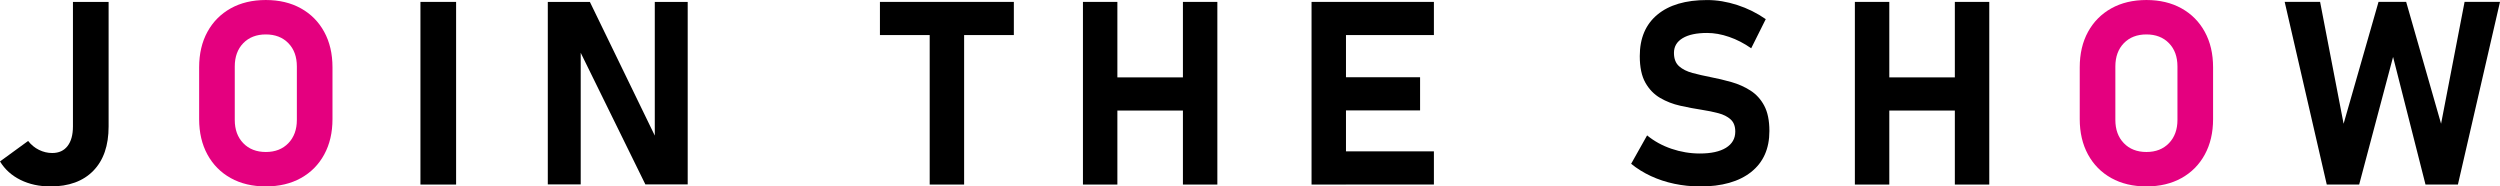
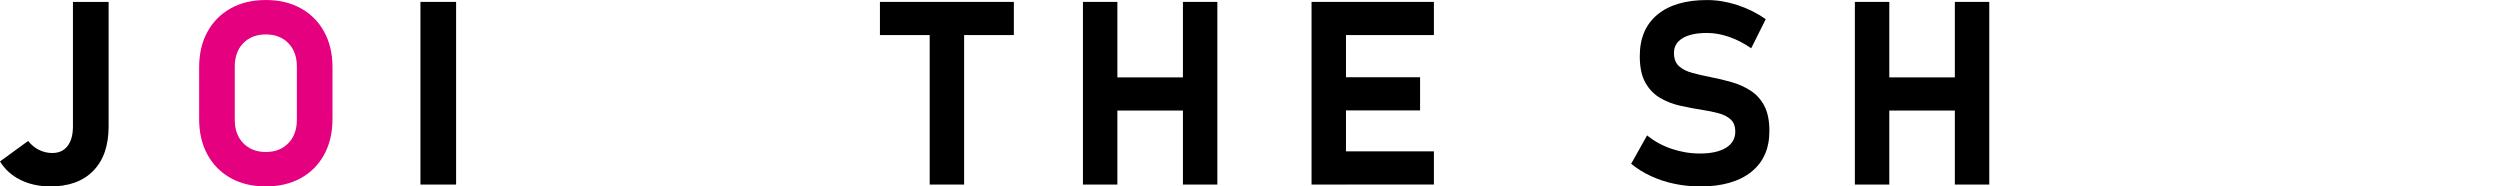
<svg xmlns="http://www.w3.org/2000/svg" id="_レイヤー_2" data-name="レイヤー 2" viewBox="0 0 709.43 52.9">
  <defs>
    <style>
      .cls-1 {
        fill: #e4007f;
      }
    </style>
  </defs>
  <g id="_レイヤー_1-2" data-name="レイヤー 1">
    <g>
      <path d="M14.29,52.9c-3.16,0-5.99-.62-8.48-1.85-2.5-1.24-4.43-2.98-5.81-5.24l7.98-5.81c.86,1.09,1.88,1.94,3.08,2.53,1.2.59,2.45.89,3.76.89,1.88,0,3.33-.66,4.35-1.98,1.02-1.32,1.53-3.18,1.53-5.58V.54h10.12v35.36c0,5.39-1.44,9.58-4.33,12.55-2.89,2.97-6.96,4.46-12.21,4.46Z" />
      <path class="cls-1" d="M75.43,52.9c-3.8,0-7.12-.79-9.96-2.37-2.84-1.58-5.04-3.81-6.61-6.68-1.57-2.88-2.35-6.23-2.35-10.05v-14.69c0-3.85.78-7.21,2.35-10.07,1.57-2.86,3.77-5.08,6.61-6.67,2.84-1.58,6.16-2.37,9.96-2.37s7.12.79,9.96,2.37c2.84,1.58,5.04,3.8,6.61,6.67,1.57,2.86,2.35,6.22,2.35,10.07v14.69c0,3.83-.78,7.18-2.35,10.05-1.57,2.88-3.77,5.1-6.61,6.68-2.84,1.58-6.16,2.37-9.96,2.37ZM75.43,43.13c2.66,0,4.79-.83,6.4-2.5,1.6-1.66,2.41-3.86,2.41-6.59v-15.18c0-2.76-.8-4.96-2.41-6.61-1.6-1.65-3.74-2.48-6.4-2.48s-4.79.83-6.4,2.48c-1.6,1.65-2.41,3.86-2.41,6.61v15.18c0,2.73.8,4.93,2.41,6.59,1.6,1.66,3.74,2.5,6.4,2.5Z" />
      <path d="M129.43.54v51.83h-10.12V.54h10.12Z" />
-       <path d="M155.45,52.33V.54h11.94l19.28,39.71-.86.93V.54h9.34v51.79h-12.01l-19.21-39.1.86-.93v40.03h-9.34Z" />
      <path d="M249.7,9.95V.54h38v9.41h-38ZM263.82,52.36V4.78h9.77v47.59h-9.77Z" />
      <path d="M307.31,52.36V.54h9.77v51.83h-9.77ZM311.84,31.37v-9.41h30.19v9.41h-30.19ZM335.68,52.36V.54h9.77v51.83h-9.77Z" />
      <path d="M372.18,52.36V.54h9.77v51.83h-9.77ZM375.71,9.95V.54h31.19v9.41h-31.19ZM375.71,31.33v-9.41h27.27v9.41h-27.27ZM375.71,52.36v-9.41h31.19v9.41h-31.19Z" />
      <path d="M482.37,52.9c-2.47,0-4.89-.25-7.25-.75-2.37-.5-4.58-1.23-6.65-2.19-2.07-.96-3.93-2.12-5.6-3.48l4.53-8.06c2,1.64,4.3,2.91,6.92,3.8,2.61.89,5.3,1.34,8.05,1.34,3.18,0,5.66-.54,7.41-1.62s2.64-2.61,2.64-4.58v-.04c0-1.5-.44-2.64-1.32-3.44-.88-.8-2.04-1.38-3.48-1.76s-3-.7-4.69-.96c-2.02-.31-4.06-.69-6.13-1.16-2.07-.46-3.97-1.2-5.7-2.21-1.73-1.01-3.13-2.45-4.19-4.33-1.06-1.88-1.59-4.38-1.59-7.52v-.04c0-5.06,1.66-8.98,4.99-11.74,3.33-2.77,8.03-4.15,14.12-4.15,2.8,0,5.65.47,8.55,1.41,2.9.94,5.6,2.28,8.09,4.01l-4.13,8.27c-2-1.4-4.08-2.48-6.26-3.23-2.17-.75-4.26-1.12-6.25-1.12-2.99,0-5.31.49-6.95,1.48-1.64.99-2.46,2.37-2.46,4.15v.04c0,1.66.49,2.92,1.46,3.78.97.86,2.25,1.49,3.81,1.91s3.25.8,5.06,1.16c2,.38,3.98.85,5.95,1.41,1.97.56,3.78,1.36,5.42,2.41,1.64,1.05,2.95,2.48,3.92,4.31.97,1.83,1.46,4.21,1.46,7.13v.07c0,4.99-1.72,8.86-5.17,11.6-3.45,2.74-8.31,4.12-14.58,4.12Z" />
      <path d="M526.36,52.36V.54h9.77v51.83h-9.77ZM530.88,31.37v-9.41h30.19v9.41h-30.19ZM554.73,52.36V.54h9.77v51.83h-9.77Z" />
-       <path class="cls-1" d="M609.09,52.9c-3.8,0-7.12-.79-9.96-2.37-2.84-1.58-5.04-3.81-6.61-6.68-1.57-2.88-2.35-6.23-2.35-10.05v-14.69c0-3.85.78-7.21,2.35-10.07,1.57-2.86,3.77-5.08,6.61-6.67,2.84-1.58,6.16-2.37,9.96-2.37s7.12.79,9.96,2.37,5.04,3.8,6.61,6.67c1.57,2.86,2.35,6.22,2.35,10.07v14.69c0,3.83-.78,7.18-2.35,10.05-1.57,2.88-3.77,5.1-6.61,6.68-2.84,1.58-6.16,2.37-9.96,2.37ZM609.09,43.13c2.66,0,4.79-.83,6.4-2.5,1.6-1.66,2.41-3.86,2.41-6.59v-15.18c0-2.76-.8-4.96-2.41-6.61-1.6-1.65-3.74-2.48-6.4-2.48s-4.79.83-6.4,2.48c-1.6,1.65-2.41,3.86-2.41,6.61v15.18c0,2.73.8,4.93,2.41,6.59,1.6,1.66,3.74,2.5,6.4,2.5Z" />
-       <path d="M665.05,35.11l9.91-34.58h7.84l9.91,34.58,6.67-34.58h10.05l-11.94,51.83h-9.2l-9.2-36.21-9.62,36.21h-9.2l-11.94-51.83h10.05l6.67,34.58Z" />
    </g>
  </g>
</svg>